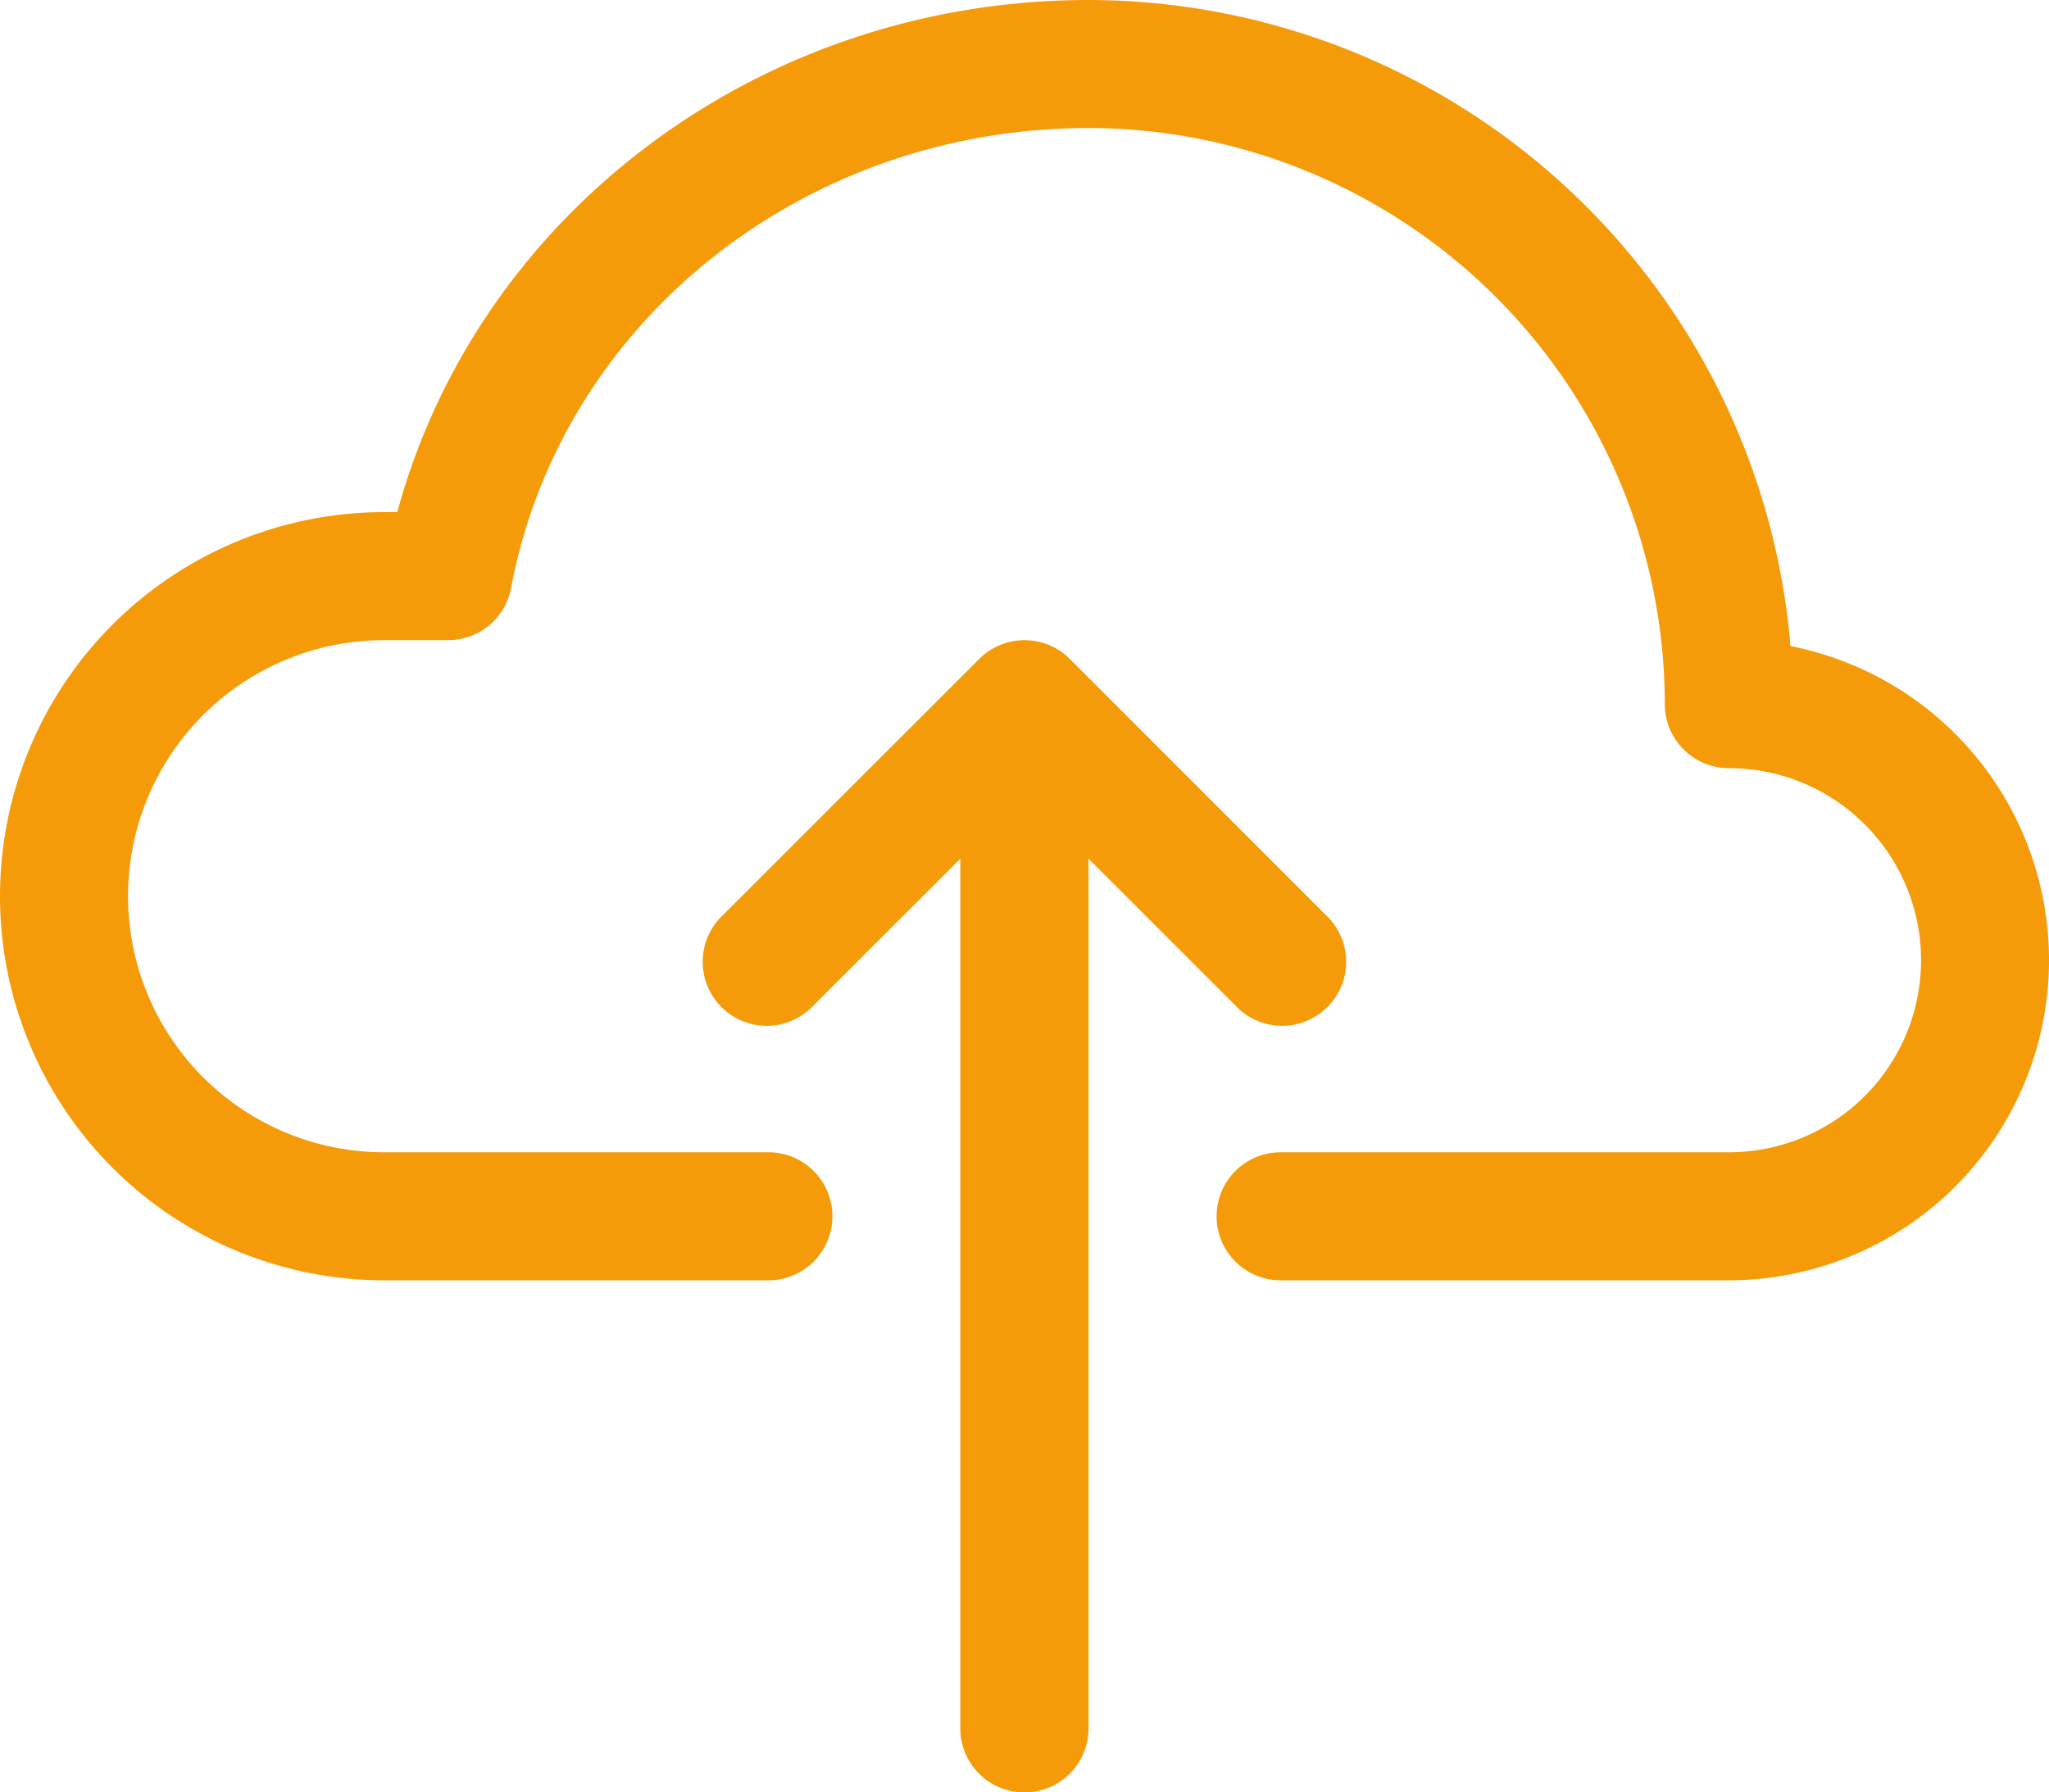
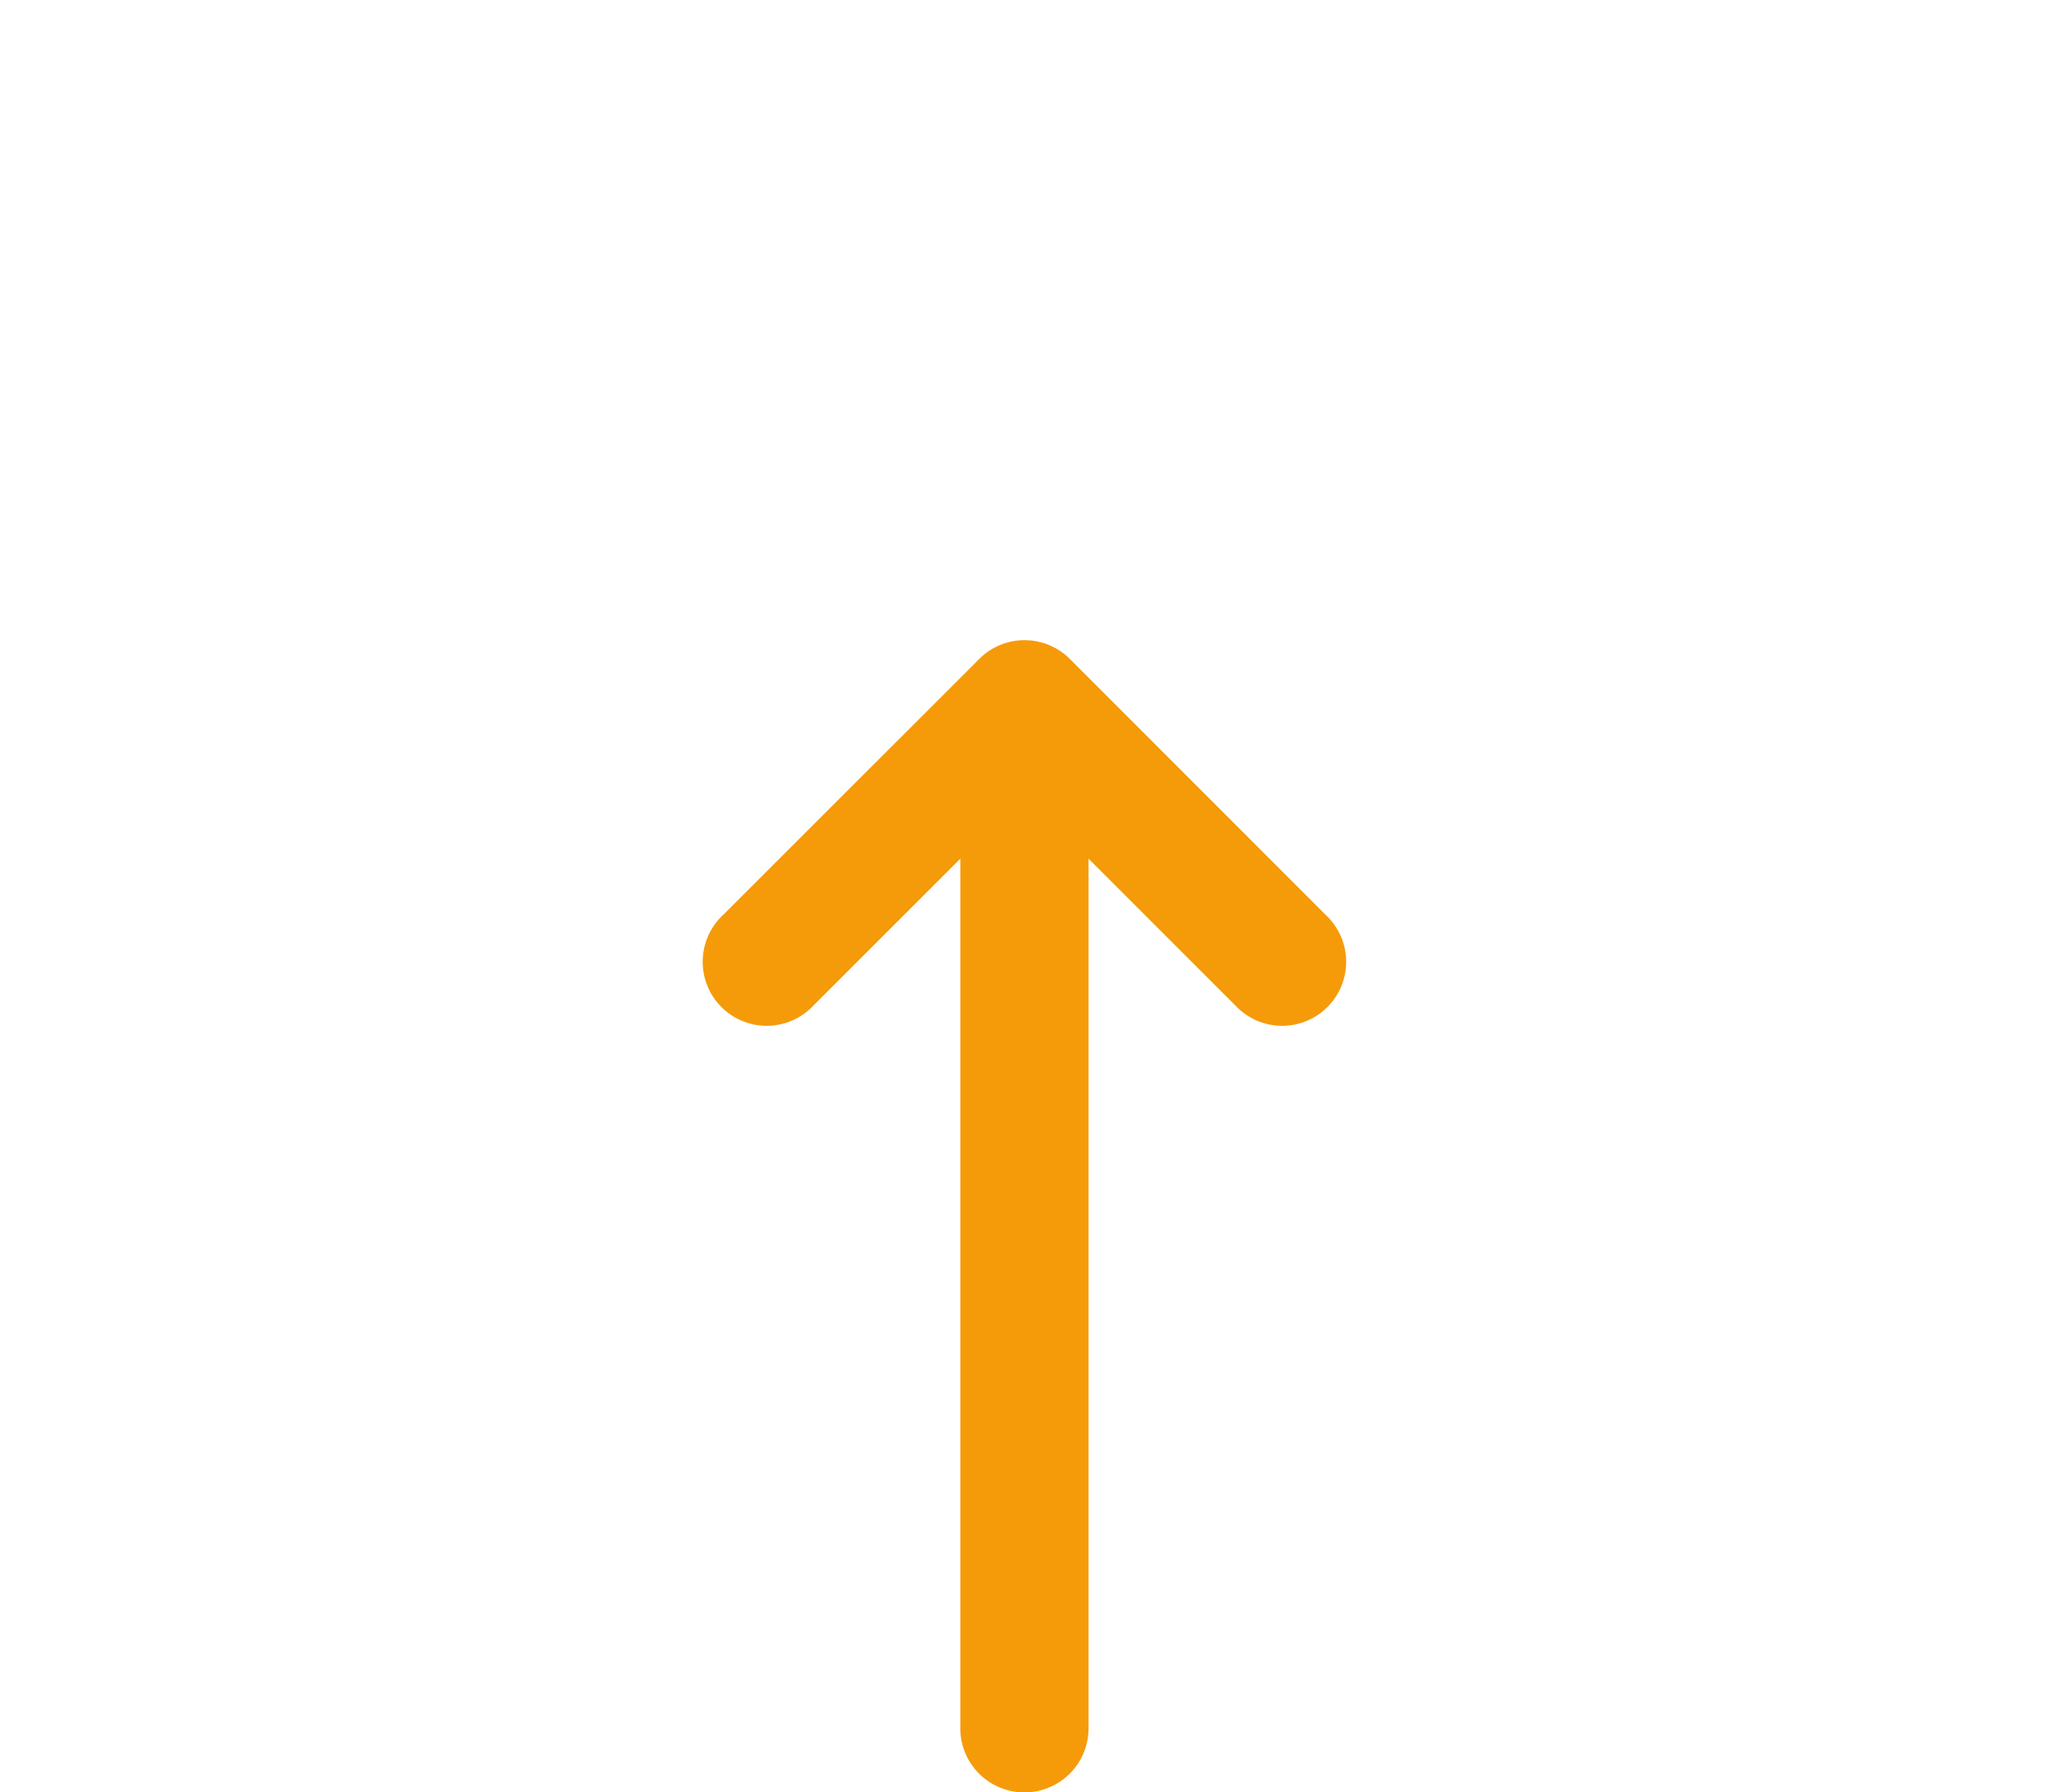
<svg xmlns="http://www.w3.org/2000/svg" width="83.787" height="73.313" viewBox="0 0 83.787 73.313">
  <g id="noun_Upload_2774756" transform="translate(0 -4)">
    <g id="Group_203" data-name="Group 203" transform="translate(0 4)">
-       <path id="Path_282145" data-name="Path 282145" d="M35.092,71.13a2.619,2.619,0,0,0,2.618-2.618V32.94l6,6a2.618,2.618,0,1,0,3.7-3.7L36.943,24.767a2.618,2.618,0,0,0-3.7,0L22.767,35.24a2.618,2.618,0,1,0,3.7,3.7l6-6V68.512A2.619,2.619,0,0,0,35.092,71.13Z" transform="translate(6.802 2.183)" fill="#f59b0a" />
-       <path id="Path_282146" data-name="Path 282146" d="M73.217,30.427A28.842,28.842,0,0,0,44.512,4C31.127,4,19.581,12.686,16.245,24.947H15.71a15.71,15.71,0,0,0,0,31.42H31.42a2.618,2.618,0,1,0,0-5.237H15.71a10.473,10.473,0,0,1,0-20.947h2.618A2.619,2.619,0,0,0,20.9,28.049C22.95,17.148,32.88,9.237,44.512,9.237A23.592,23.592,0,0,1,68.077,32.8,2.619,2.619,0,0,0,70.7,35.42a7.855,7.855,0,0,1,0,15.71H52.367a2.618,2.618,0,1,0,0,5.237H70.7a13.093,13.093,0,0,0,2.521-25.94Z" transform="translate(0 -4)" fill="#f59b0a" />
+       <path id="Path_282145" data-name="Path 282145" d="M35.092,71.13a2.619,2.619,0,0,0,2.618-2.618V32.94l6,6a2.618,2.618,0,1,0,3.7-3.7L36.943,24.767a2.618,2.618,0,0,0-3.7,0L22.767,35.24a2.618,2.618,0,1,0,3.7,3.7l6-6V68.512A2.619,2.619,0,0,0,35.092,71.13" transform="translate(6.802 2.183)" fill="#f59b0a" />
    </g>
  </g>
</svg>